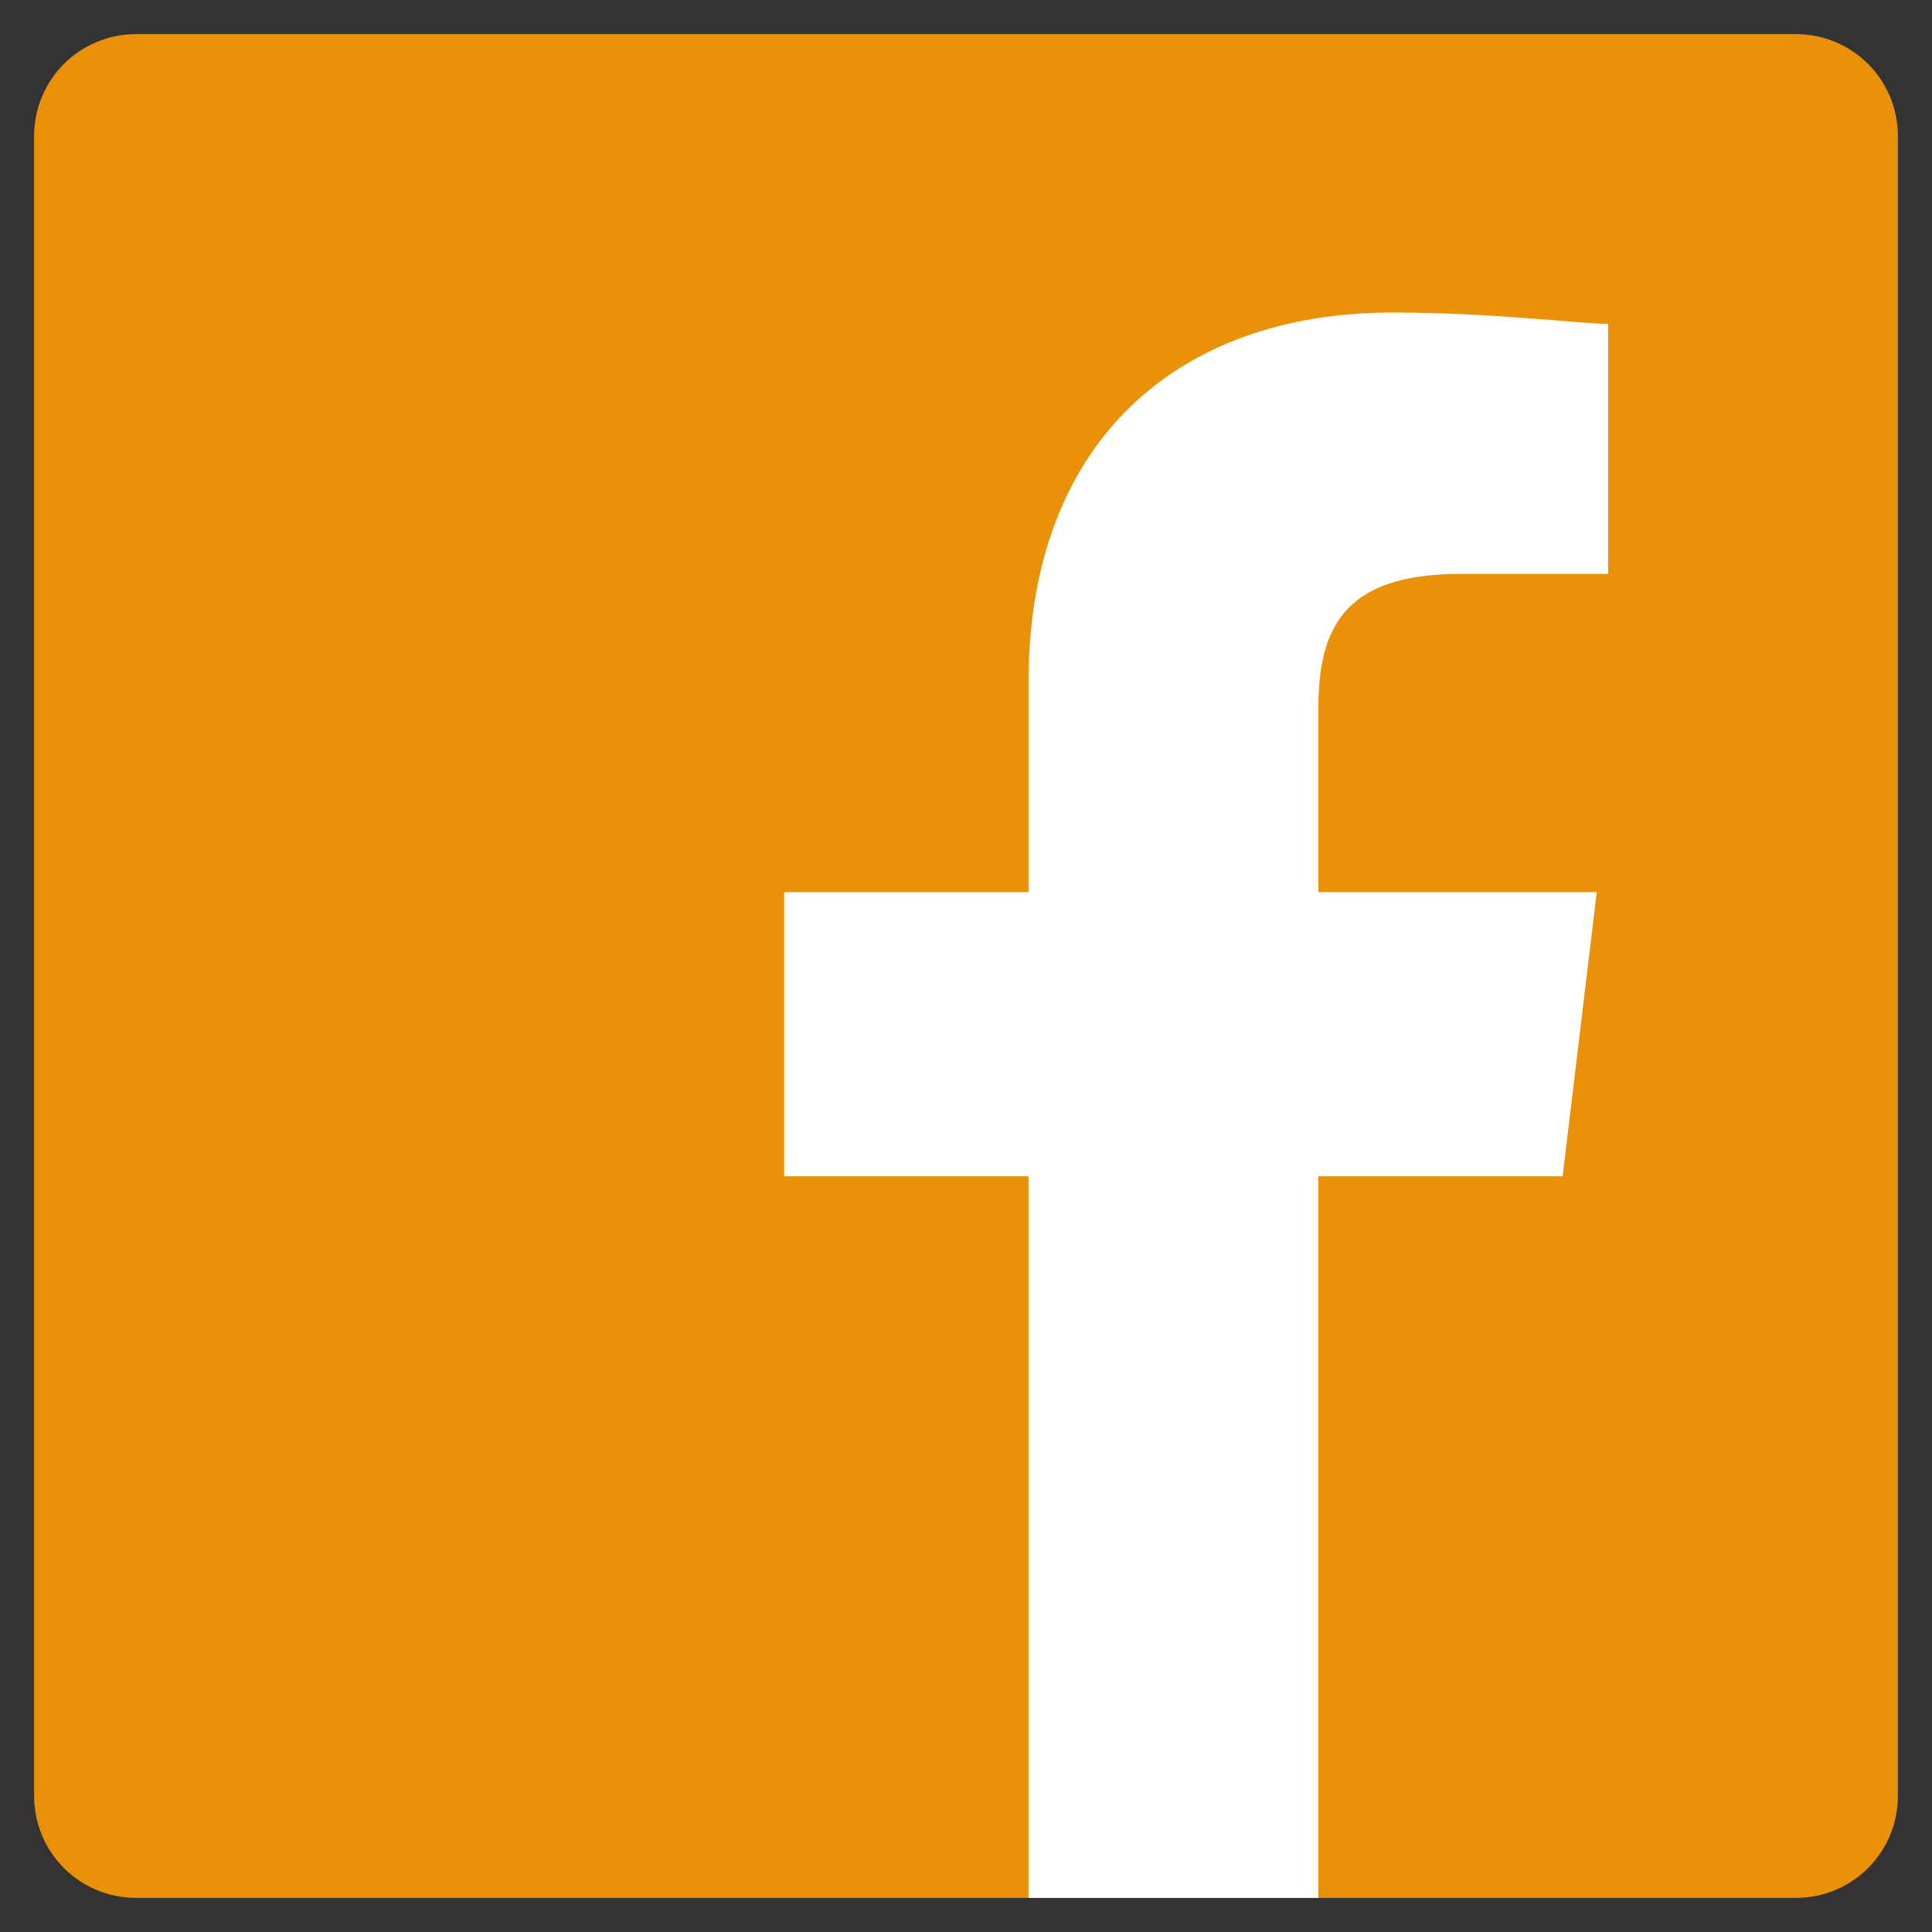
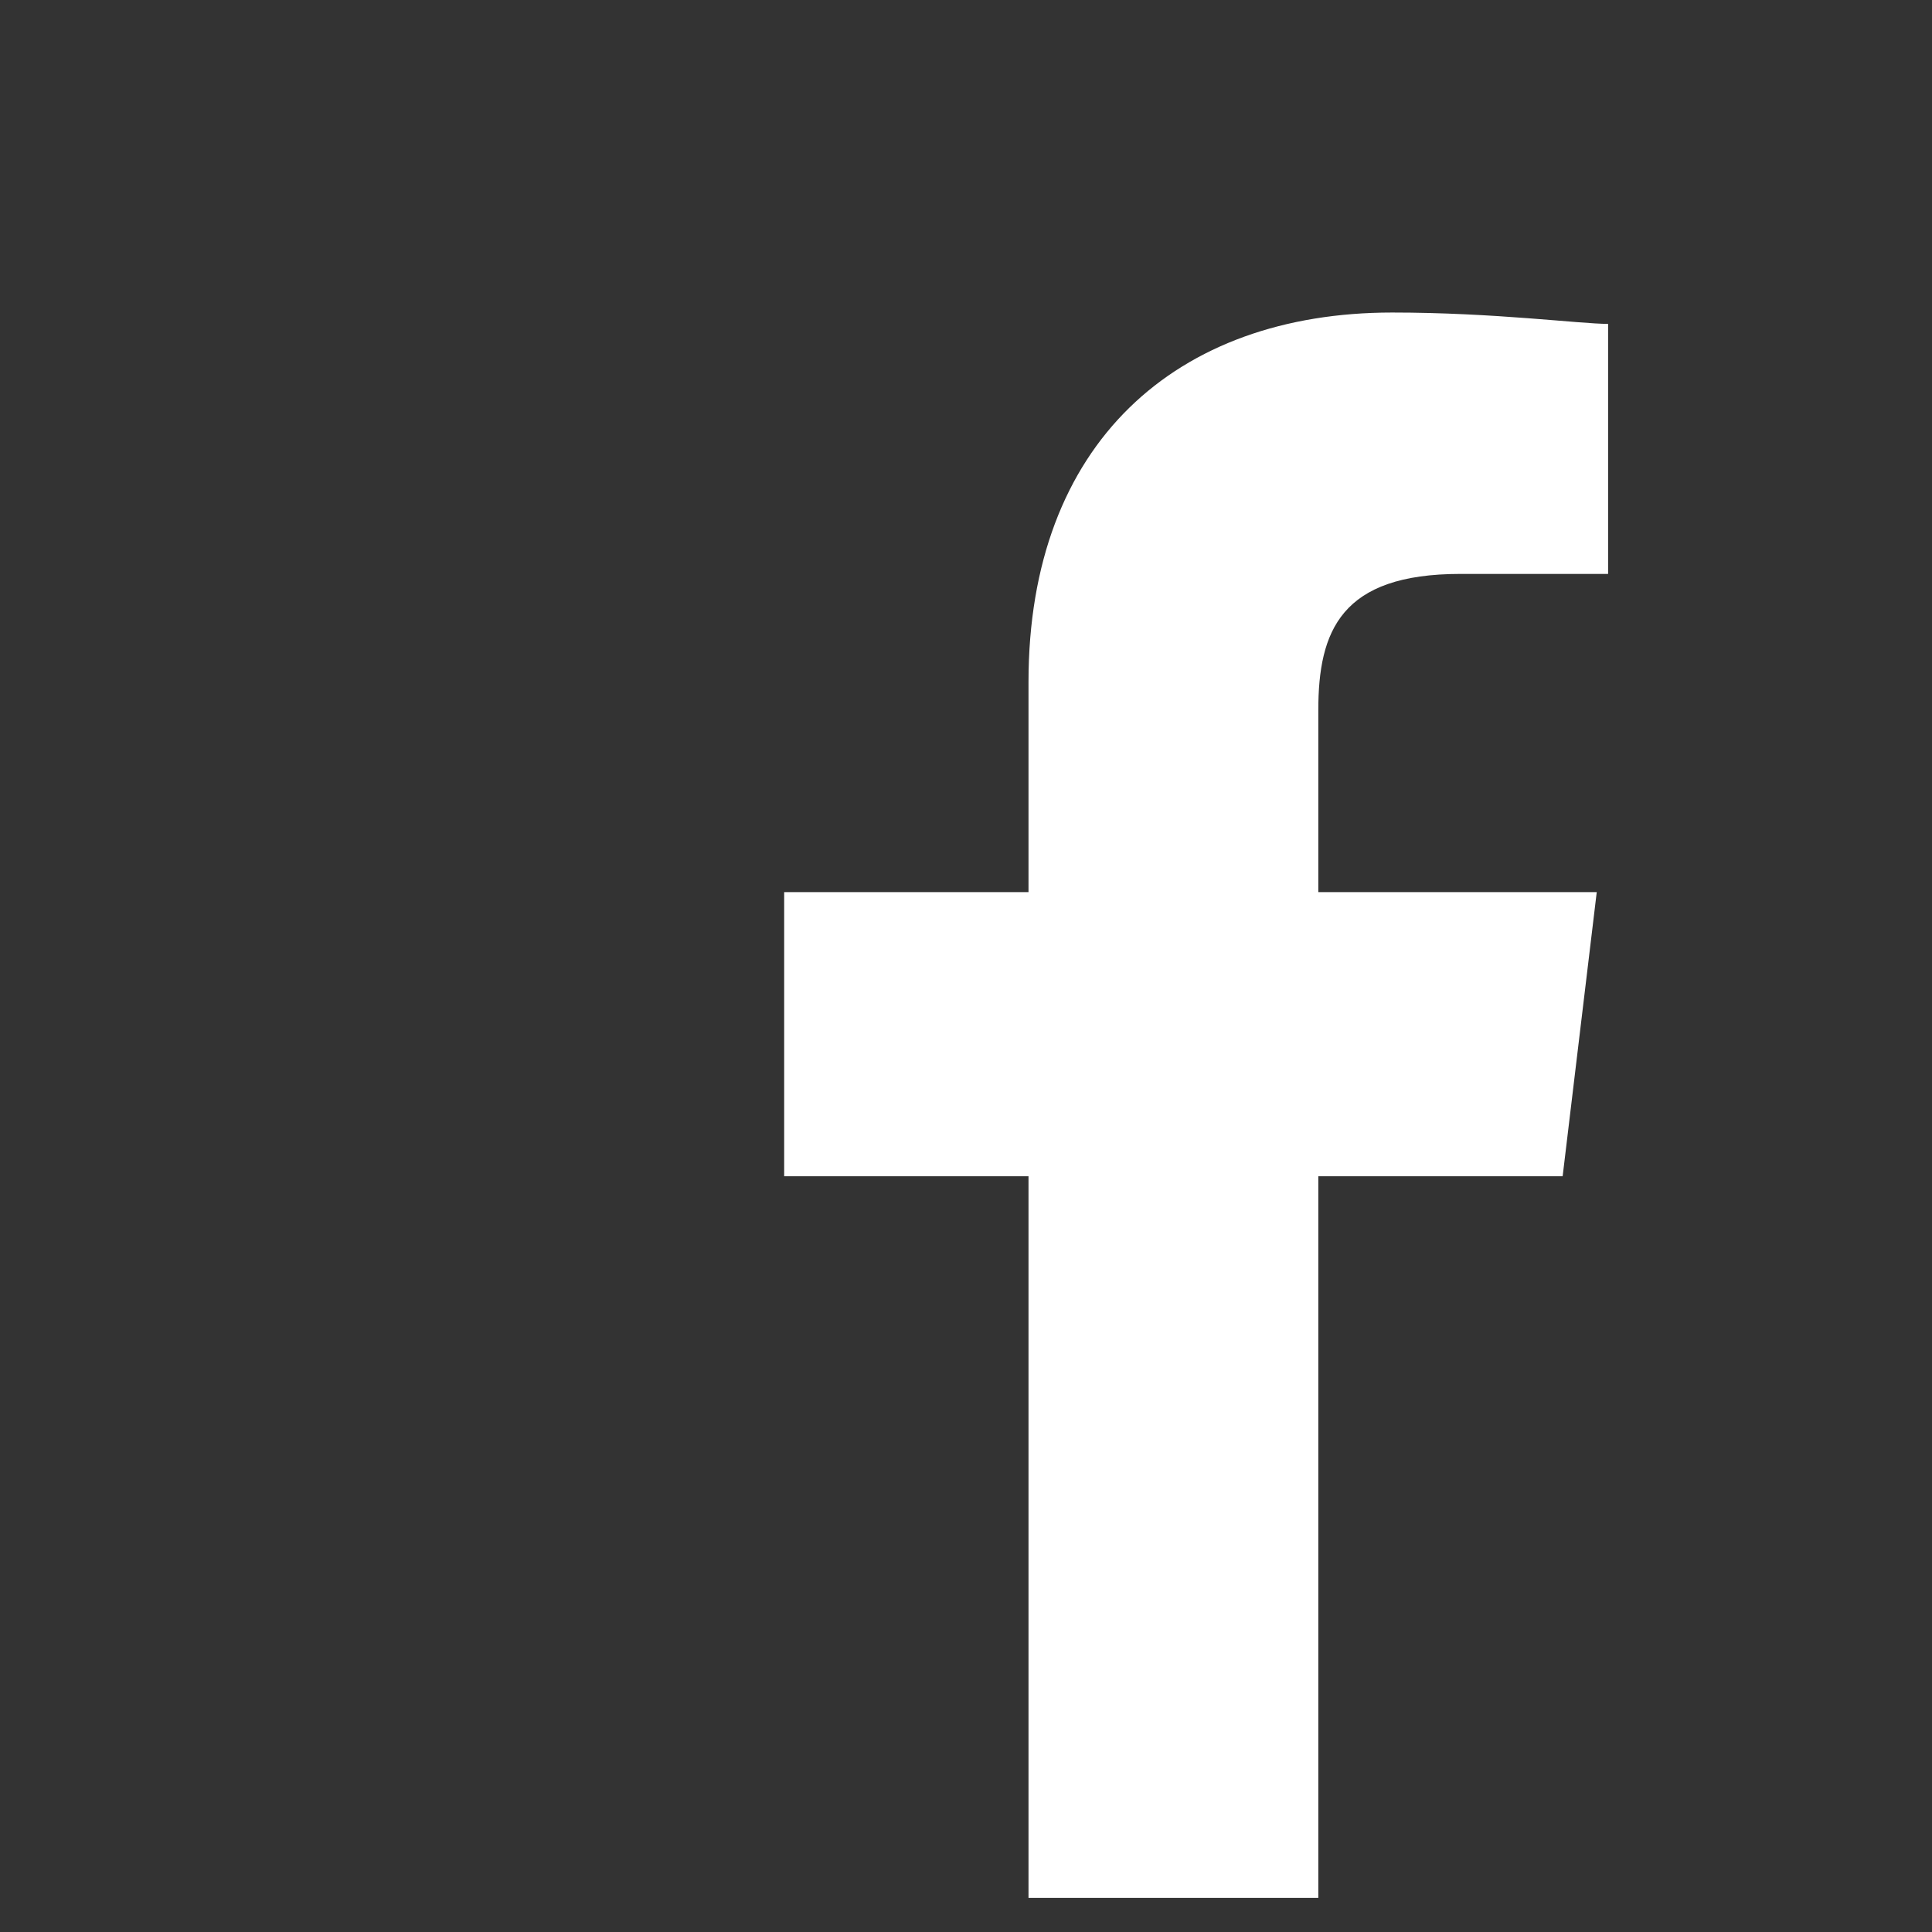
<svg xmlns="http://www.w3.org/2000/svg" id="Layer_1" version="1.1" viewBox="0 0 34 34">
  <rect x="0" y="0" width="34" height="34" fill="#333333" stroke="none" />
  <defs>
    <style>
      .st0 {
        fill: #fff;
      }

      .st1 {
        fill: #ea9109;
      }
    </style>
  </defs>
-   <path id="Blue" class="st1" d="M31.6,33.4c1,0,1.8-.8,1.8-1.8V2.4c0-1-.8-1.8-1.8-1.8H2.4c-1,0-1.8.8-1.8,1.8v29.2c0,1,.8,1.8,1.8,1.8h29.2Z" />
-   <path id="f" class="st0" d="M23.2,33.4v-12.7h4.3l.6-5h-4.9v-3.2c0-1.4.4-2.4,2.5-2.4h2.6v-4.4c-.5,0-2-.2-3.8-.2-3.8,0-6.4,2.3-6.4,6.5v3.7h-4.3v5h4.3v12.7h5.1Z" />
+   <path id="f" class="st0" d="M23.2,33.4v-12.7h4.3l.6-5h-4.9v-3.2c0-1.4.4-2.4,2.5-2.4h2.6v-4.4c-.5,0-2-.2-3.8-.2-3.8,0-6.4,2.3-6.4,6.5v3.7h-4.3v5h4.3v12.7Z" />
</svg>